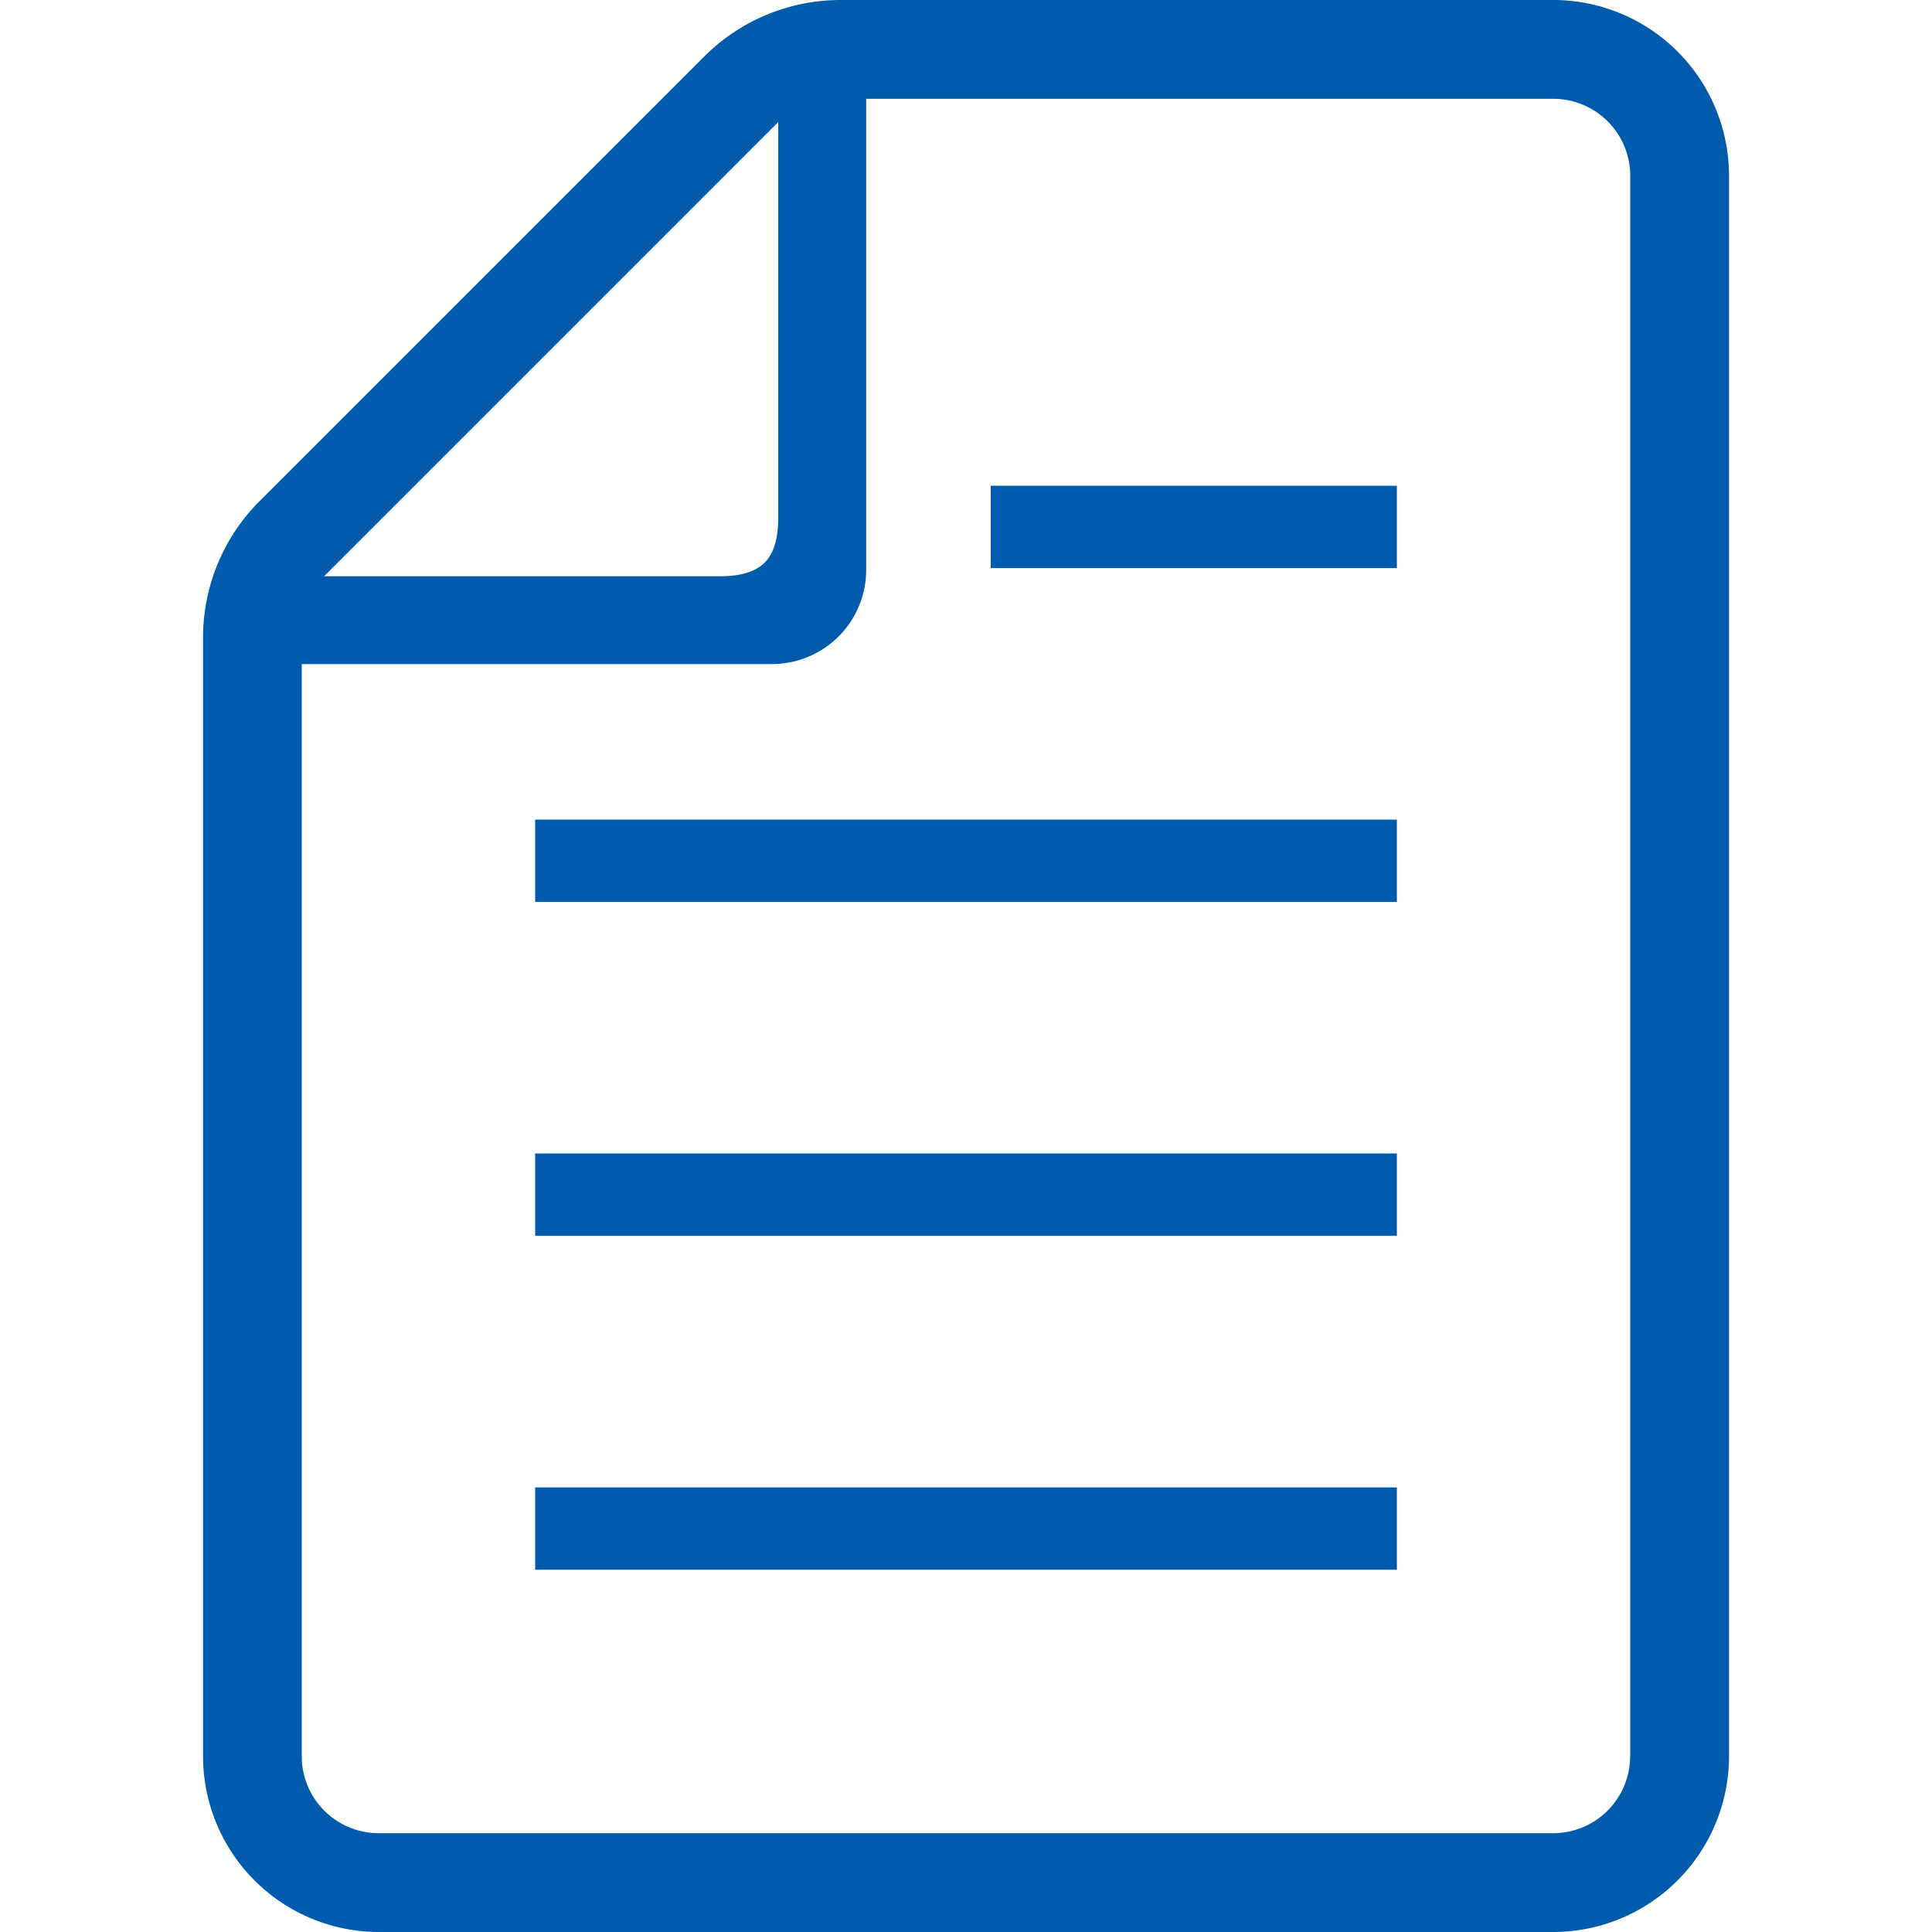
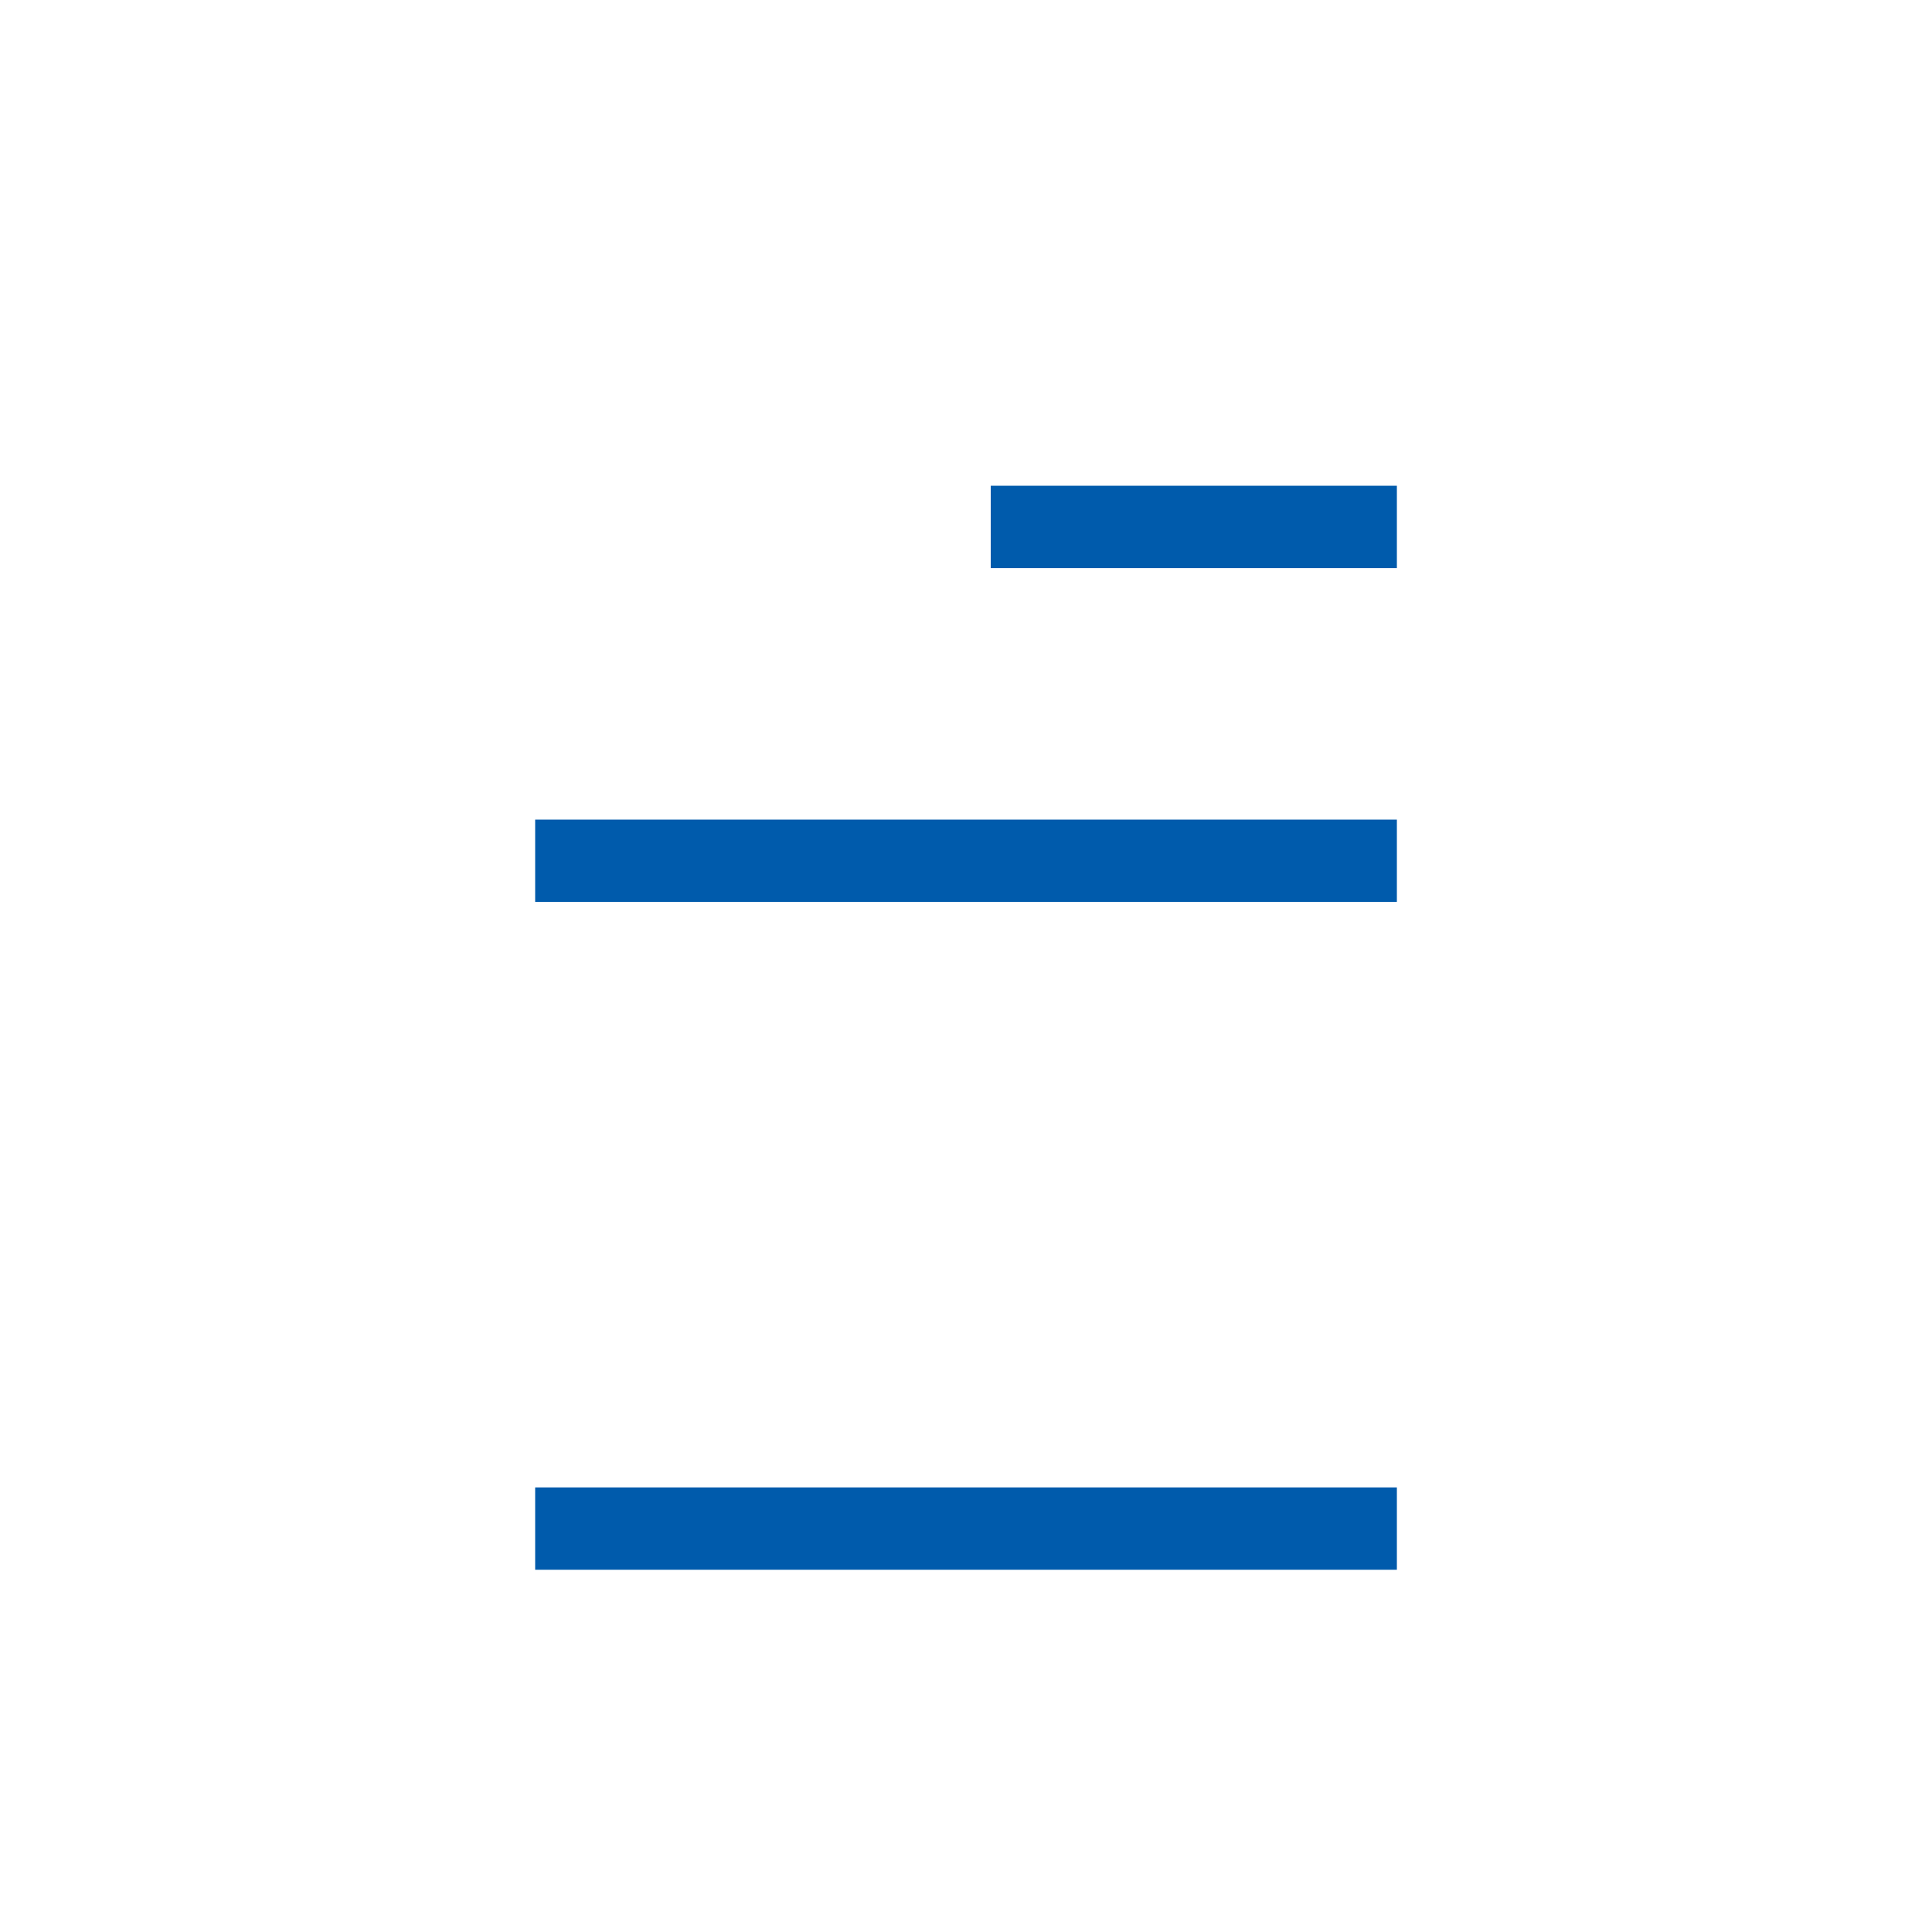
<svg xmlns="http://www.w3.org/2000/svg" id="a43ca421-0337-4773-9720-98676904c543" data-name="レイヤー 1" viewBox="0 0 500 500">
  <g id="aebf7623-45a4-4f08-87c8-408b0cf3c104" data-name="シンプルな書類ファイル">
    <rect id="b9114314-2b60-4992-b148-b1021433f00a" data-name="長方形 157" x="138.5" y="384.94" width="223.01" height="21.31" style="fill:#005bac" />
-     <rect id="b9775211-ac6b-435d-bd4d-e447cac6e43c" data-name="長方形 158" x="138.5" y="298.52" width="223.01" height="21.31" style="fill:#005bac" />
    <rect id="a8326469-e2c7-4f74-97d5-b4b477146345" data-name="長方形 159" x="138.5" y="212.11" width="223.01" height="21.31" style="fill:#005bac" />
    <rect id="b19fcf9e-8cf3-4532-a3fd-ccb0df6dc551" data-name="長方形 160" x="256.4" y="125.71" width="105.11" height="21.31" style="fill:#005bac" />
-     <path id="f0acde27-b9b3-47b3-8efb-fc515b4aab43" data-name="パス 22" d="M402,0H217.56a49.93,49.93,0,0,0-35.3,14.62L67.19,129.68A49.91,49.91,0,0,0,52.55,165V454.53A45.52,45.52,0,0,0,98,500H402a45.52,45.52,0,0,0,45.47-45.47V45.45A45.51,45.51,0,0,0,402,0ZM201.41,31.59v102.2c0,11.05-4.3,15.35-15.35,15.35H83.87ZM421.87,454.53A19.92,19.92,0,0,1,402,474.43H98a19.93,19.93,0,0,1-19.91-19.9V171.86H199.77a24.39,24.39,0,0,0,24.4-24.4V25.57H402a19.92,19.92,0,0,1,19.9,19.88V454.53Z" style="fill:#005bac" />
  </g>
</svg>